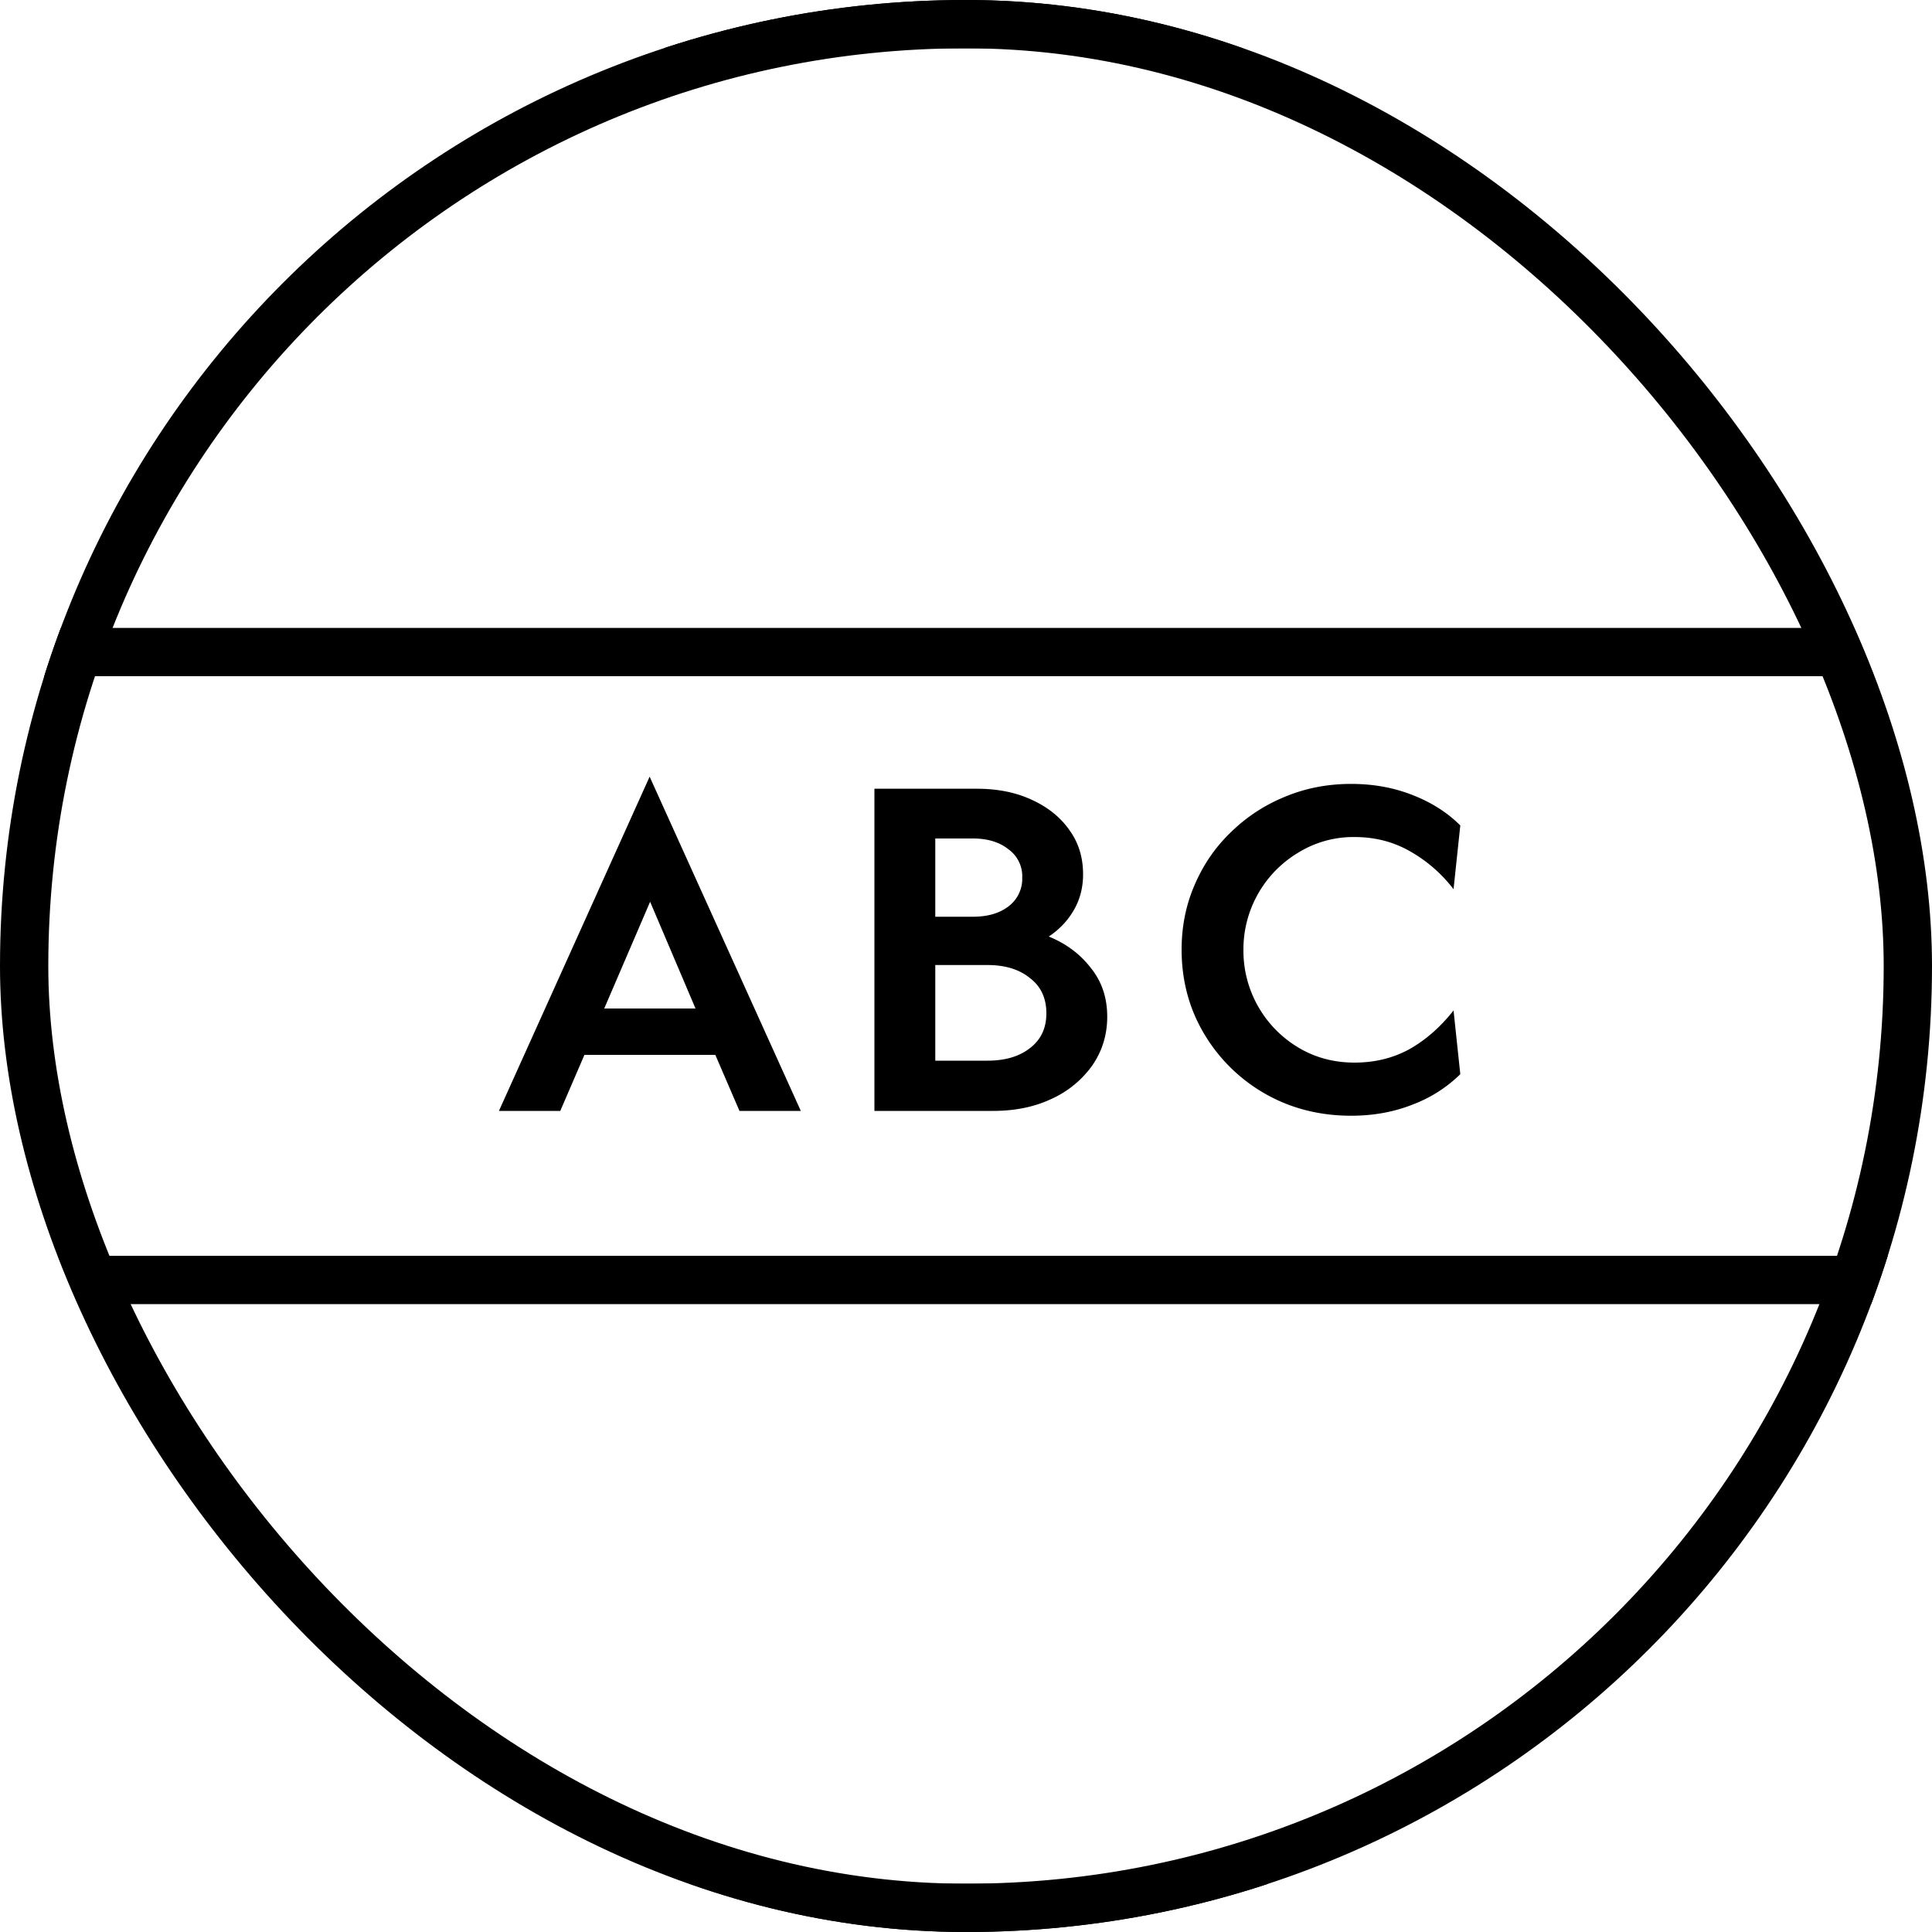
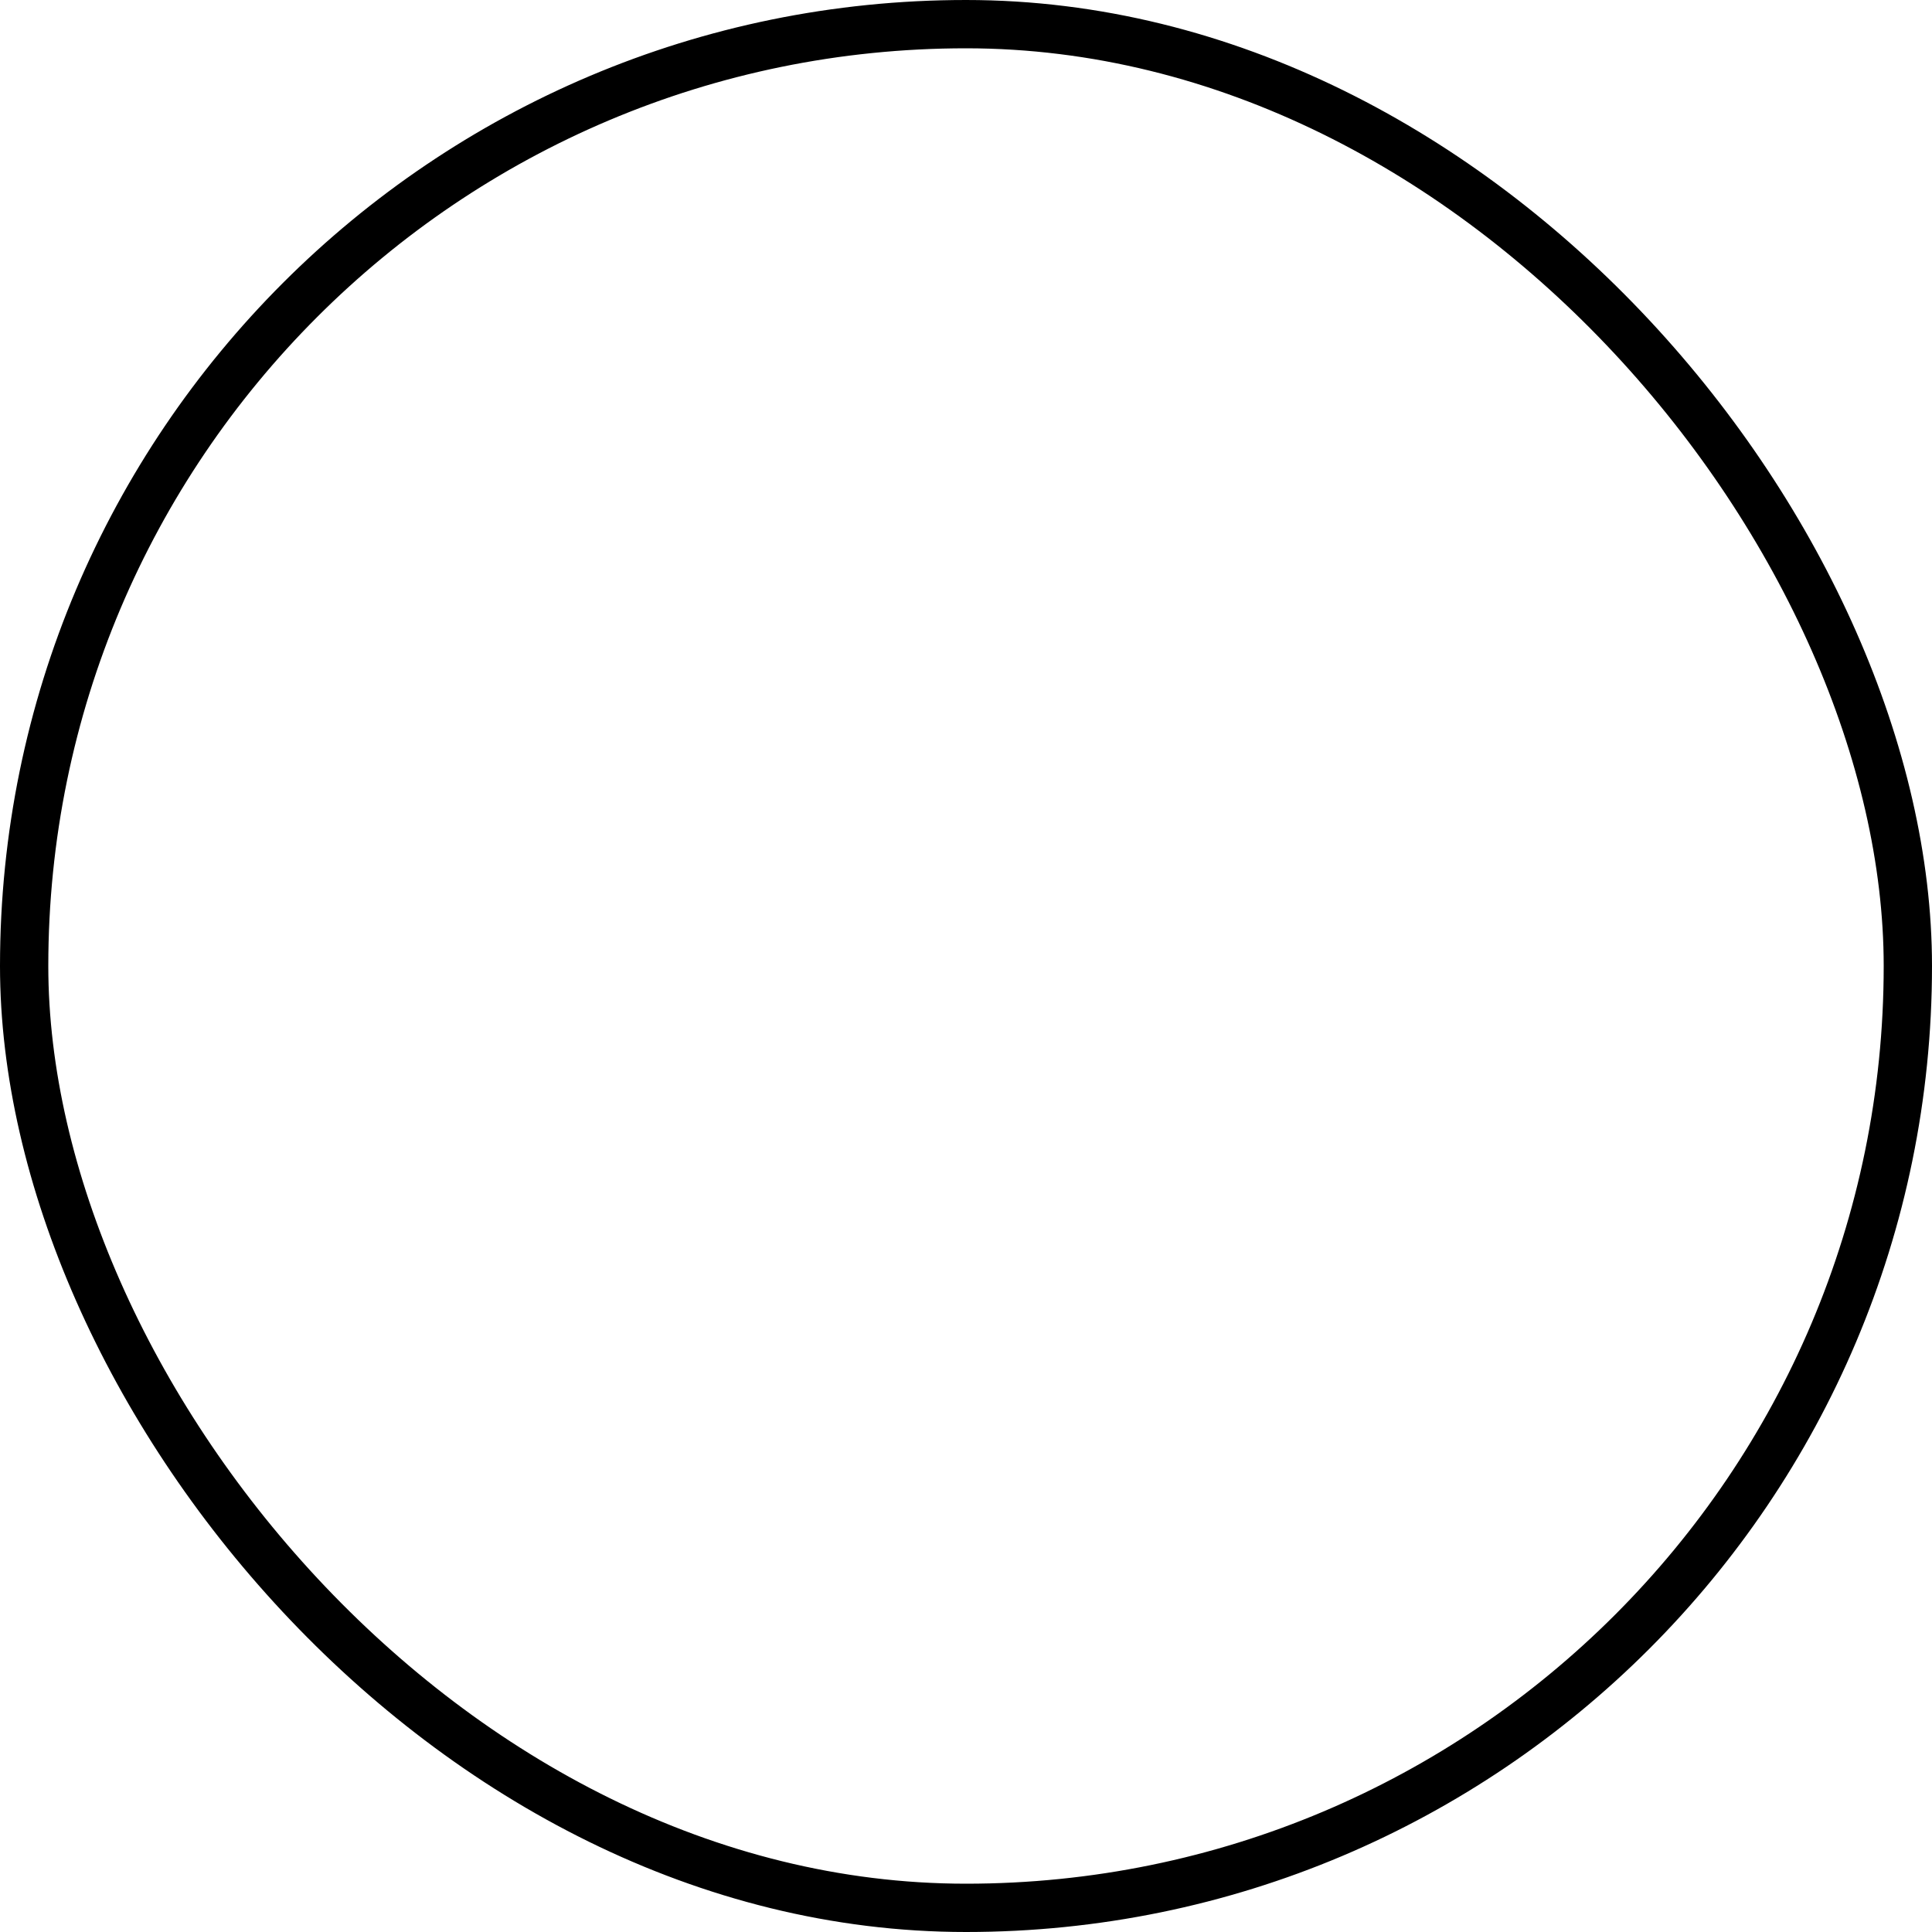
<svg xmlns="http://www.w3.org/2000/svg" width="40" height="40" fill="none">
  <g clip-path="url(#a)">
-     <path stroke="#000" d="M-.5 13.5h41v13h-41zM-.5.5h41v13h-41zM-.5 26.5h41v13h-41z" />
-     <path d="m10.33 23 3.12-6.92L16.58 23h-1.27l-.5-1.16H12.1L11.6 23h-1.27Zm2.18-2.12h1.89l-.94-2.21-.95 2.21ZM18.104 23v-6.67h2.12c.434 0 .814.077 1.14.23.334.153.594.363.78.63.187.26.28.563.28.91 0 .273-.063.52-.19.74-.126.22-.3.403-.52.55.36.147.65.363.87.65.227.28.34.617.34 1.01 0 .373-.103.71-.31 1.01a2.098 2.098 0 0 1-.84.69c-.353.167-.756.25-1.21.25h-2.46Zm2.04-5.64h-.78v1.62h.78c.3 0 .544-.07.73-.21a.713.713 0 0 0 .29-.6.686.686 0 0 0-.29-.59c-.186-.147-.43-.22-.73-.22Zm.3 2.62h-1.08v1.98h1.08c.367 0 .66-.087.88-.26.227-.173.34-.413.34-.72 0-.313-.113-.557-.34-.73-.22-.18-.513-.27-.88-.27Zm7.53 3.12c-.494 0-.954-.087-1.38-.26a3.454 3.454 0 0 1-1.86-1.82c-.18-.42-.27-.873-.27-1.36 0-.48.09-.927.27-1.34.18-.42.43-.783.75-1.09.32-.313.69-.557 1.11-.73.427-.18.887-.27 1.38-.27.46 0 .883.077 1.27.23.393.153.723.363.99.63l-.14 1.32a2.983 2.983 0 0 0-.91-.79c-.34-.193-.72-.29-1.14-.29a2.17 2.17 0 0 0-1.16.32 2.332 2.332 0 0 0-1.14 2.02 2.332 2.332 0 0 0 1.14 2.02c.347.207.733.31 1.16.31.42 0 .8-.093 1.14-.28.34-.193.643-.46.91-.8l.14 1.32a2.833 2.833 0 0 1-.99.63c-.387.153-.81.23-1.27.23Z" fill="#000" />
-   </g>
+     </g>
  <rect x=".5" y=".5" width="39" height="39" rx="19.5" stroke="#000" />
  <defs>
    <clipPath id="a">
-       <rect width="40" height="40" rx="20" fill="#fff" />
-     </clipPath>
+       </clipPath>
  </defs>
</svg>